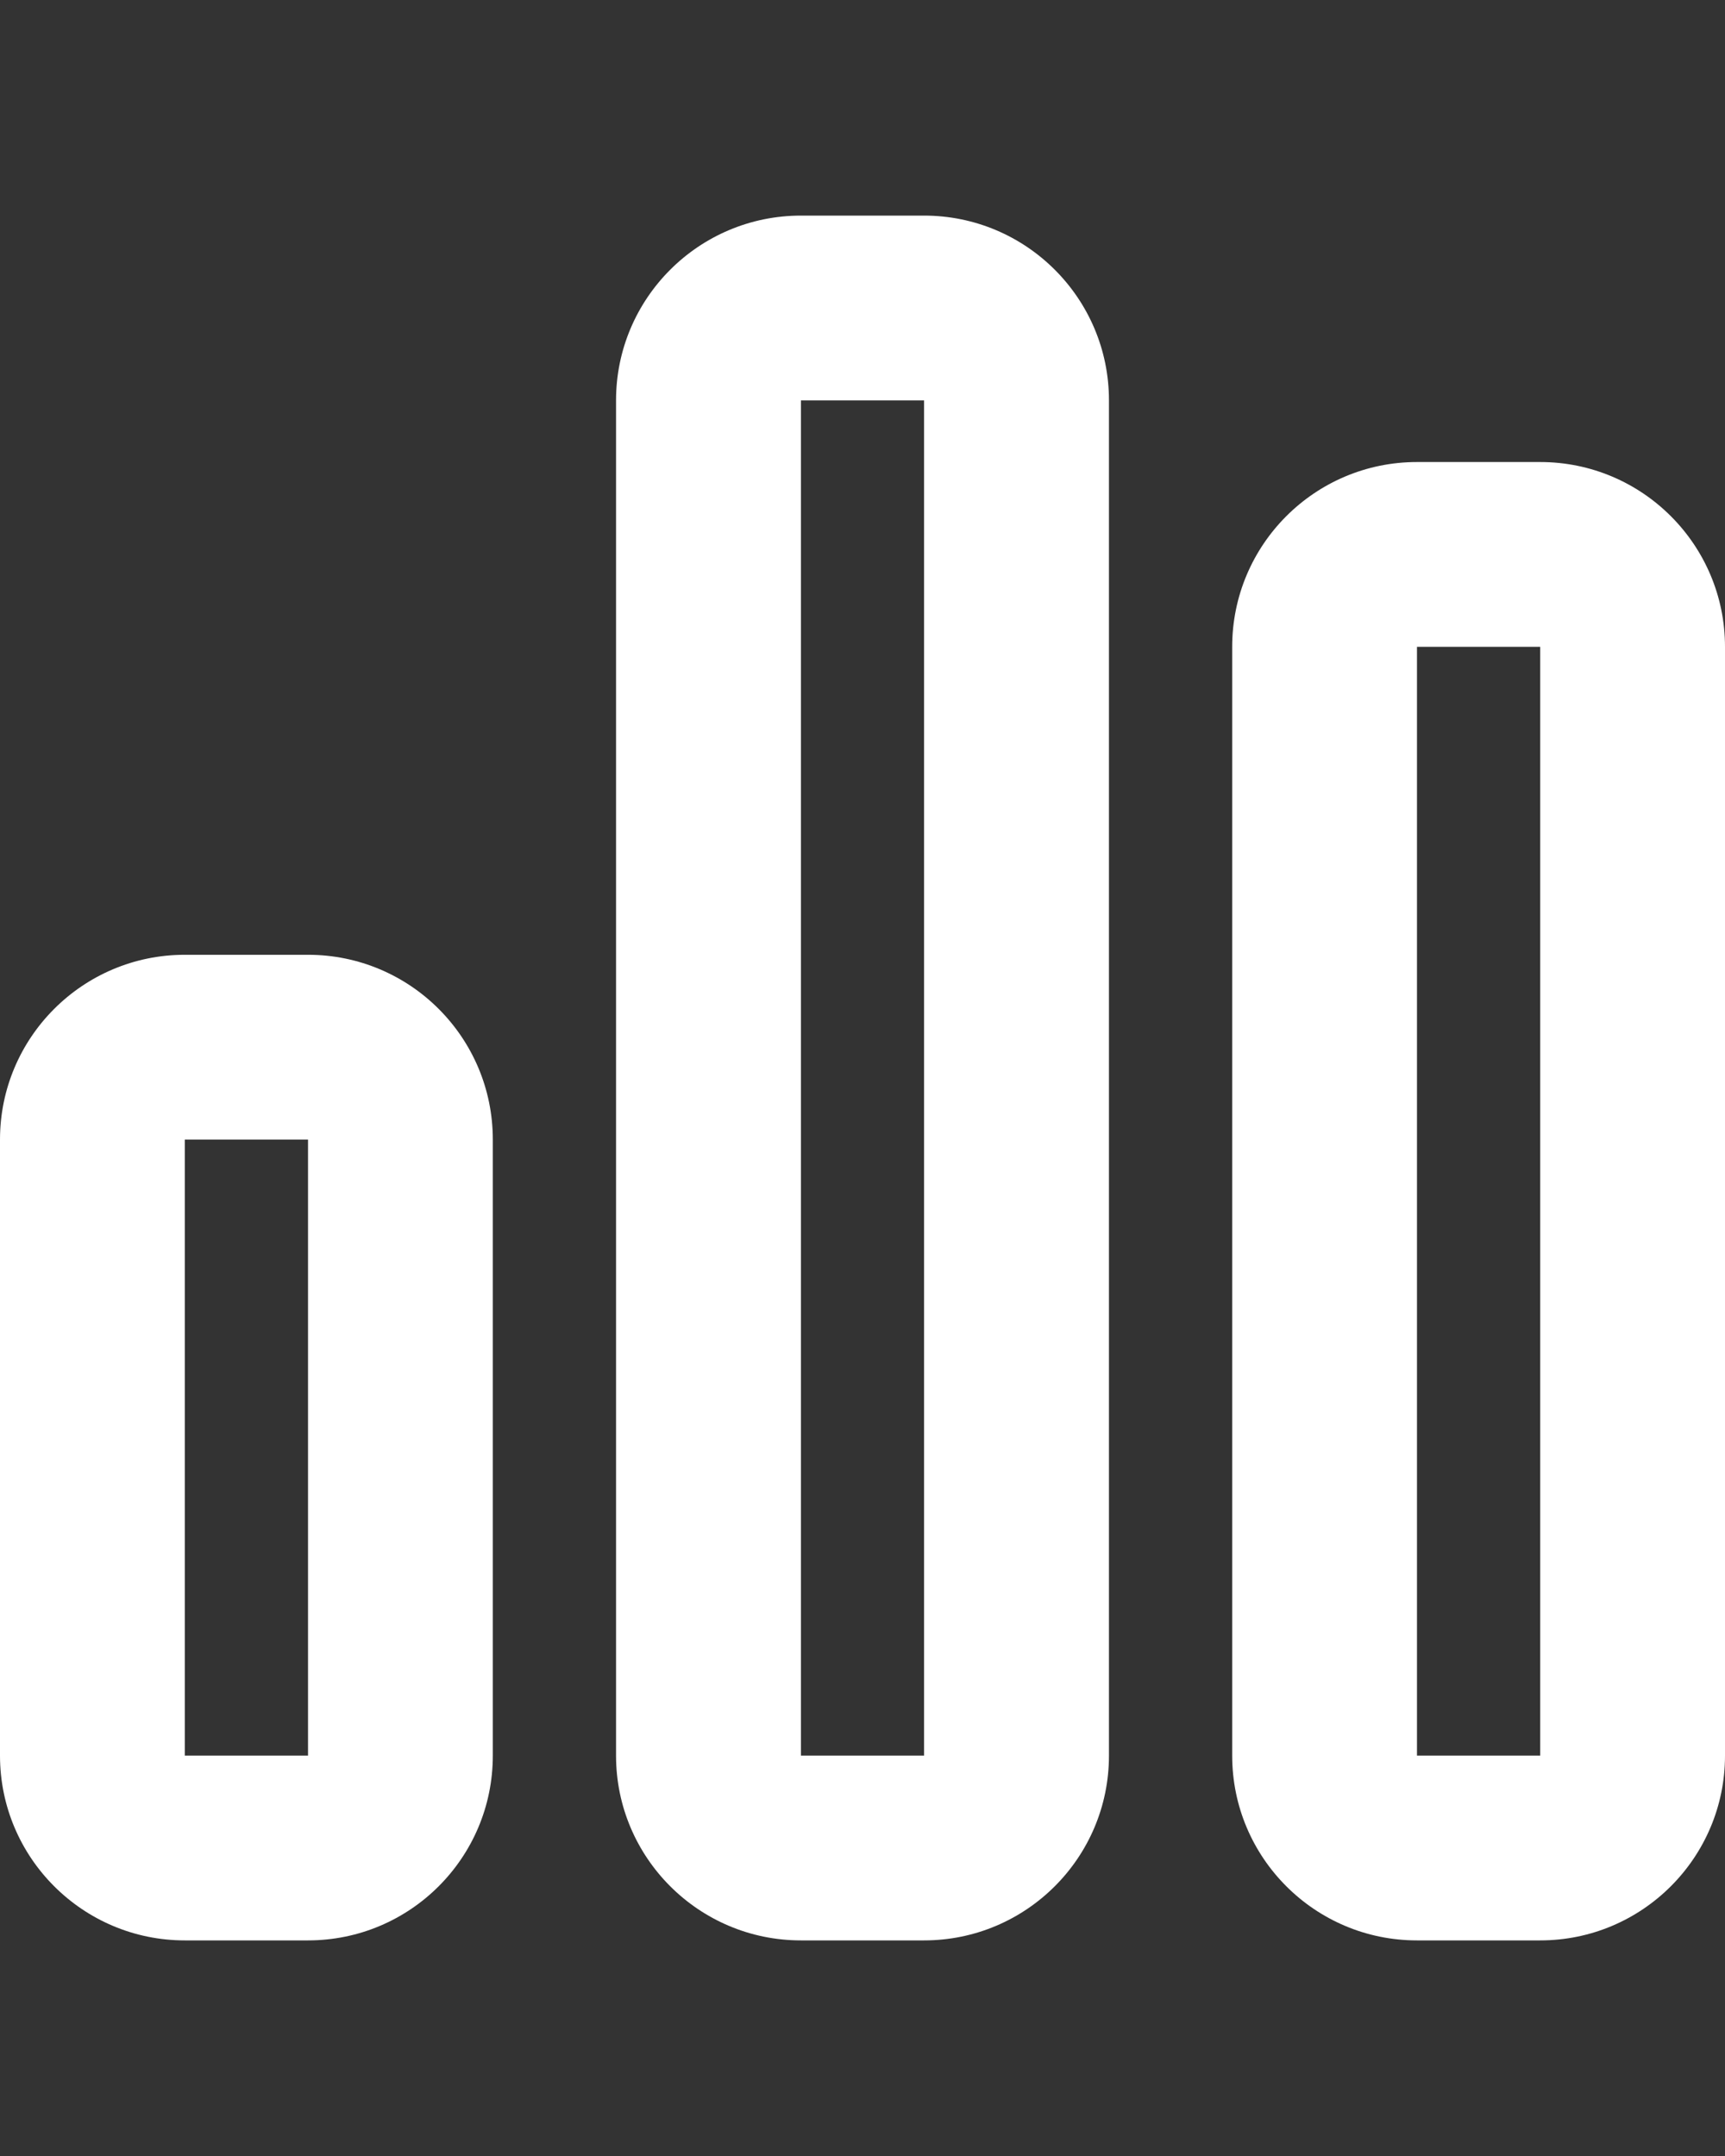
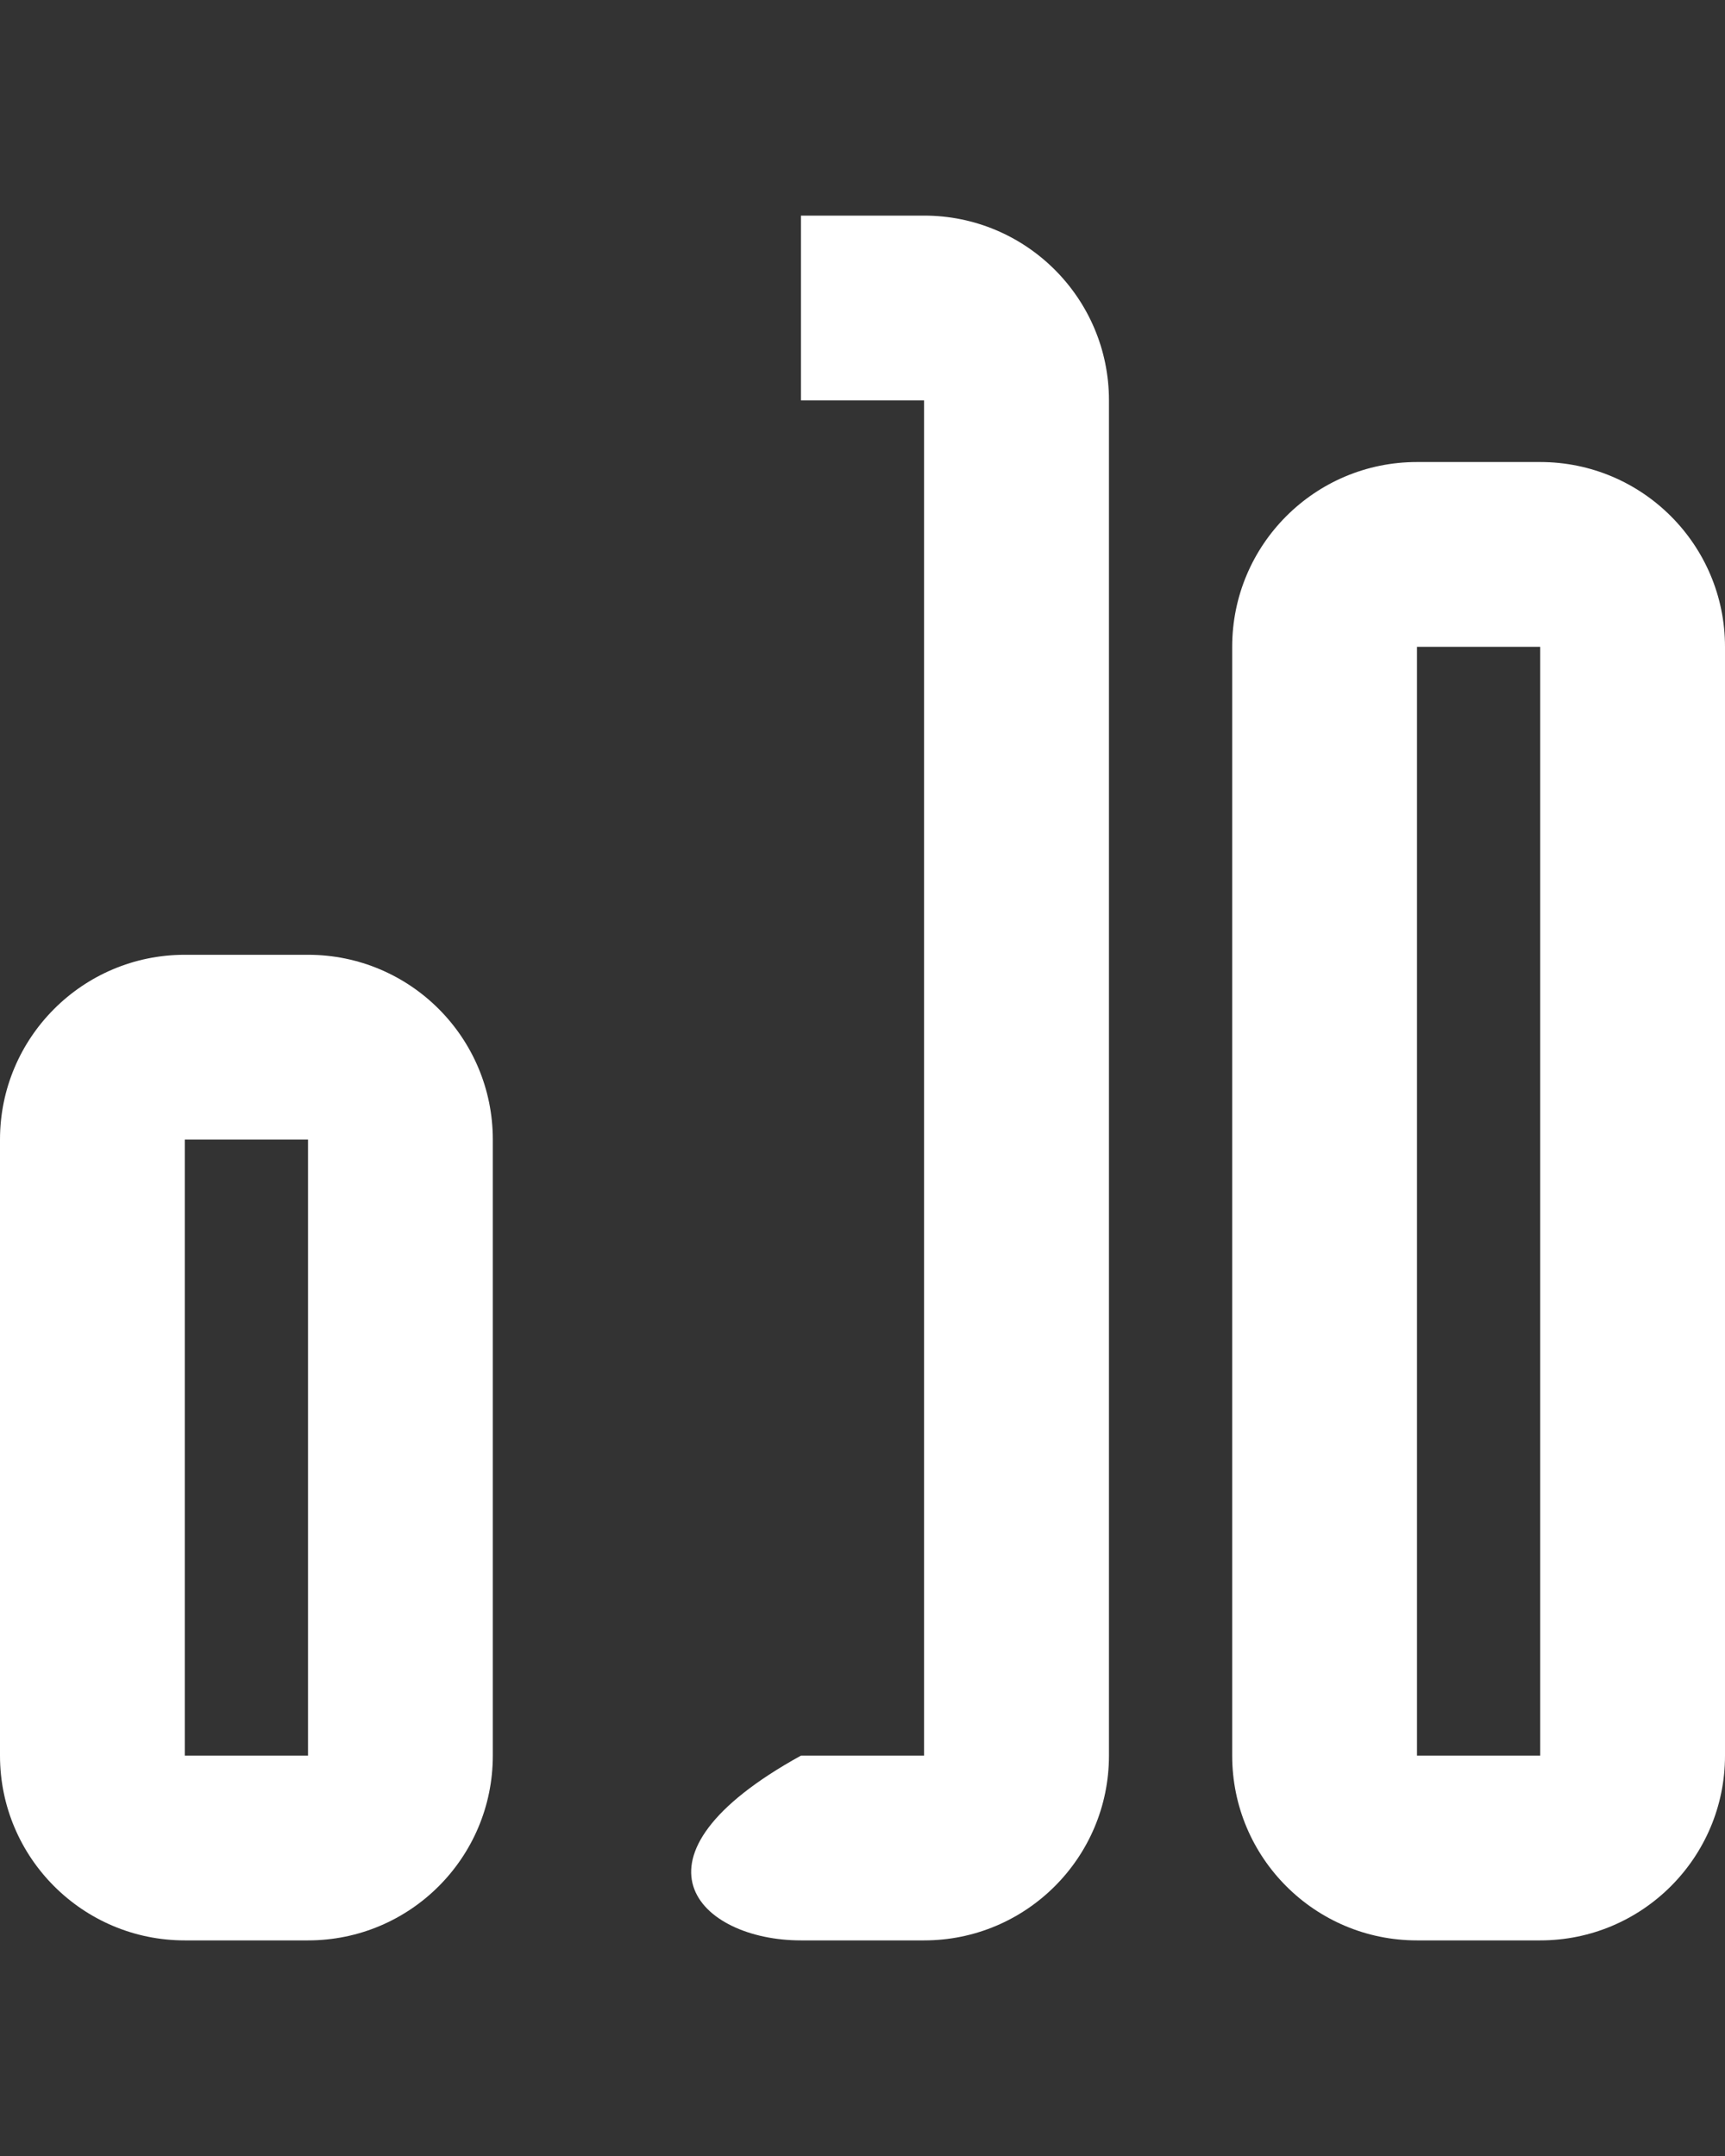
<svg xmlns="http://www.w3.org/2000/svg" width="16" height="20" viewBox="0 0 16 20" fill="none">
  <rect x="0" y="0" width="16" height="20" fill="#333333" stroke="none" />
  <g id="Frame">
-     <path id="Vector" d="M8.571 3.714V16.286H7.429V3.714H8.571ZM7.429 2C6.482 2 5.714 2.768 5.714 3.714V16.286C5.714 17.232 6.482 18 7.429 18H8.571C9.518 18 10.286 17.232 10.286 16.286V3.714C10.286 2.768 9.518 2 8.571 2H7.429ZM2.857 10.571V16.286H1.714V10.571H2.857ZM1.714 8.857C0.768 8.857 0 9.625 0 10.571V16.286C0 17.232 0.768 18 1.714 18H2.857C3.804 18 4.571 17.232 4.571 16.286V10.571C4.571 9.625 3.804 8.857 2.857 8.857H1.714ZM13.143 6H14.286V16.286H13.143V6ZM11.429 6V16.286C11.429 17.232 12.196 18 13.143 18H14.286C15.232 18 16 17.232 16 16.286V6C16 5.054 15.232 4.286 14.286 4.286H13.143C12.196 4.286 11.429 5.054 11.429 6Z" fill="white" />
+     <path id="Vector" d="M8.571 3.714V16.286H7.429V3.714H8.571ZM7.429 2V16.286C5.714 17.232 6.482 18 7.429 18H8.571C9.518 18 10.286 17.232 10.286 16.286V3.714C10.286 2.768 9.518 2 8.571 2H7.429ZM2.857 10.571V16.286H1.714V10.571H2.857ZM1.714 8.857C0.768 8.857 0 9.625 0 10.571V16.286C0 17.232 0.768 18 1.714 18H2.857C3.804 18 4.571 17.232 4.571 16.286V10.571C4.571 9.625 3.804 8.857 2.857 8.857H1.714ZM13.143 6H14.286V16.286H13.143V6ZM11.429 6V16.286C11.429 17.232 12.196 18 13.143 18H14.286C15.232 18 16 17.232 16 16.286V6C16 5.054 15.232 4.286 14.286 4.286H13.143C12.196 4.286 11.429 5.054 11.429 6Z" fill="white" />
  </g>
</svg>